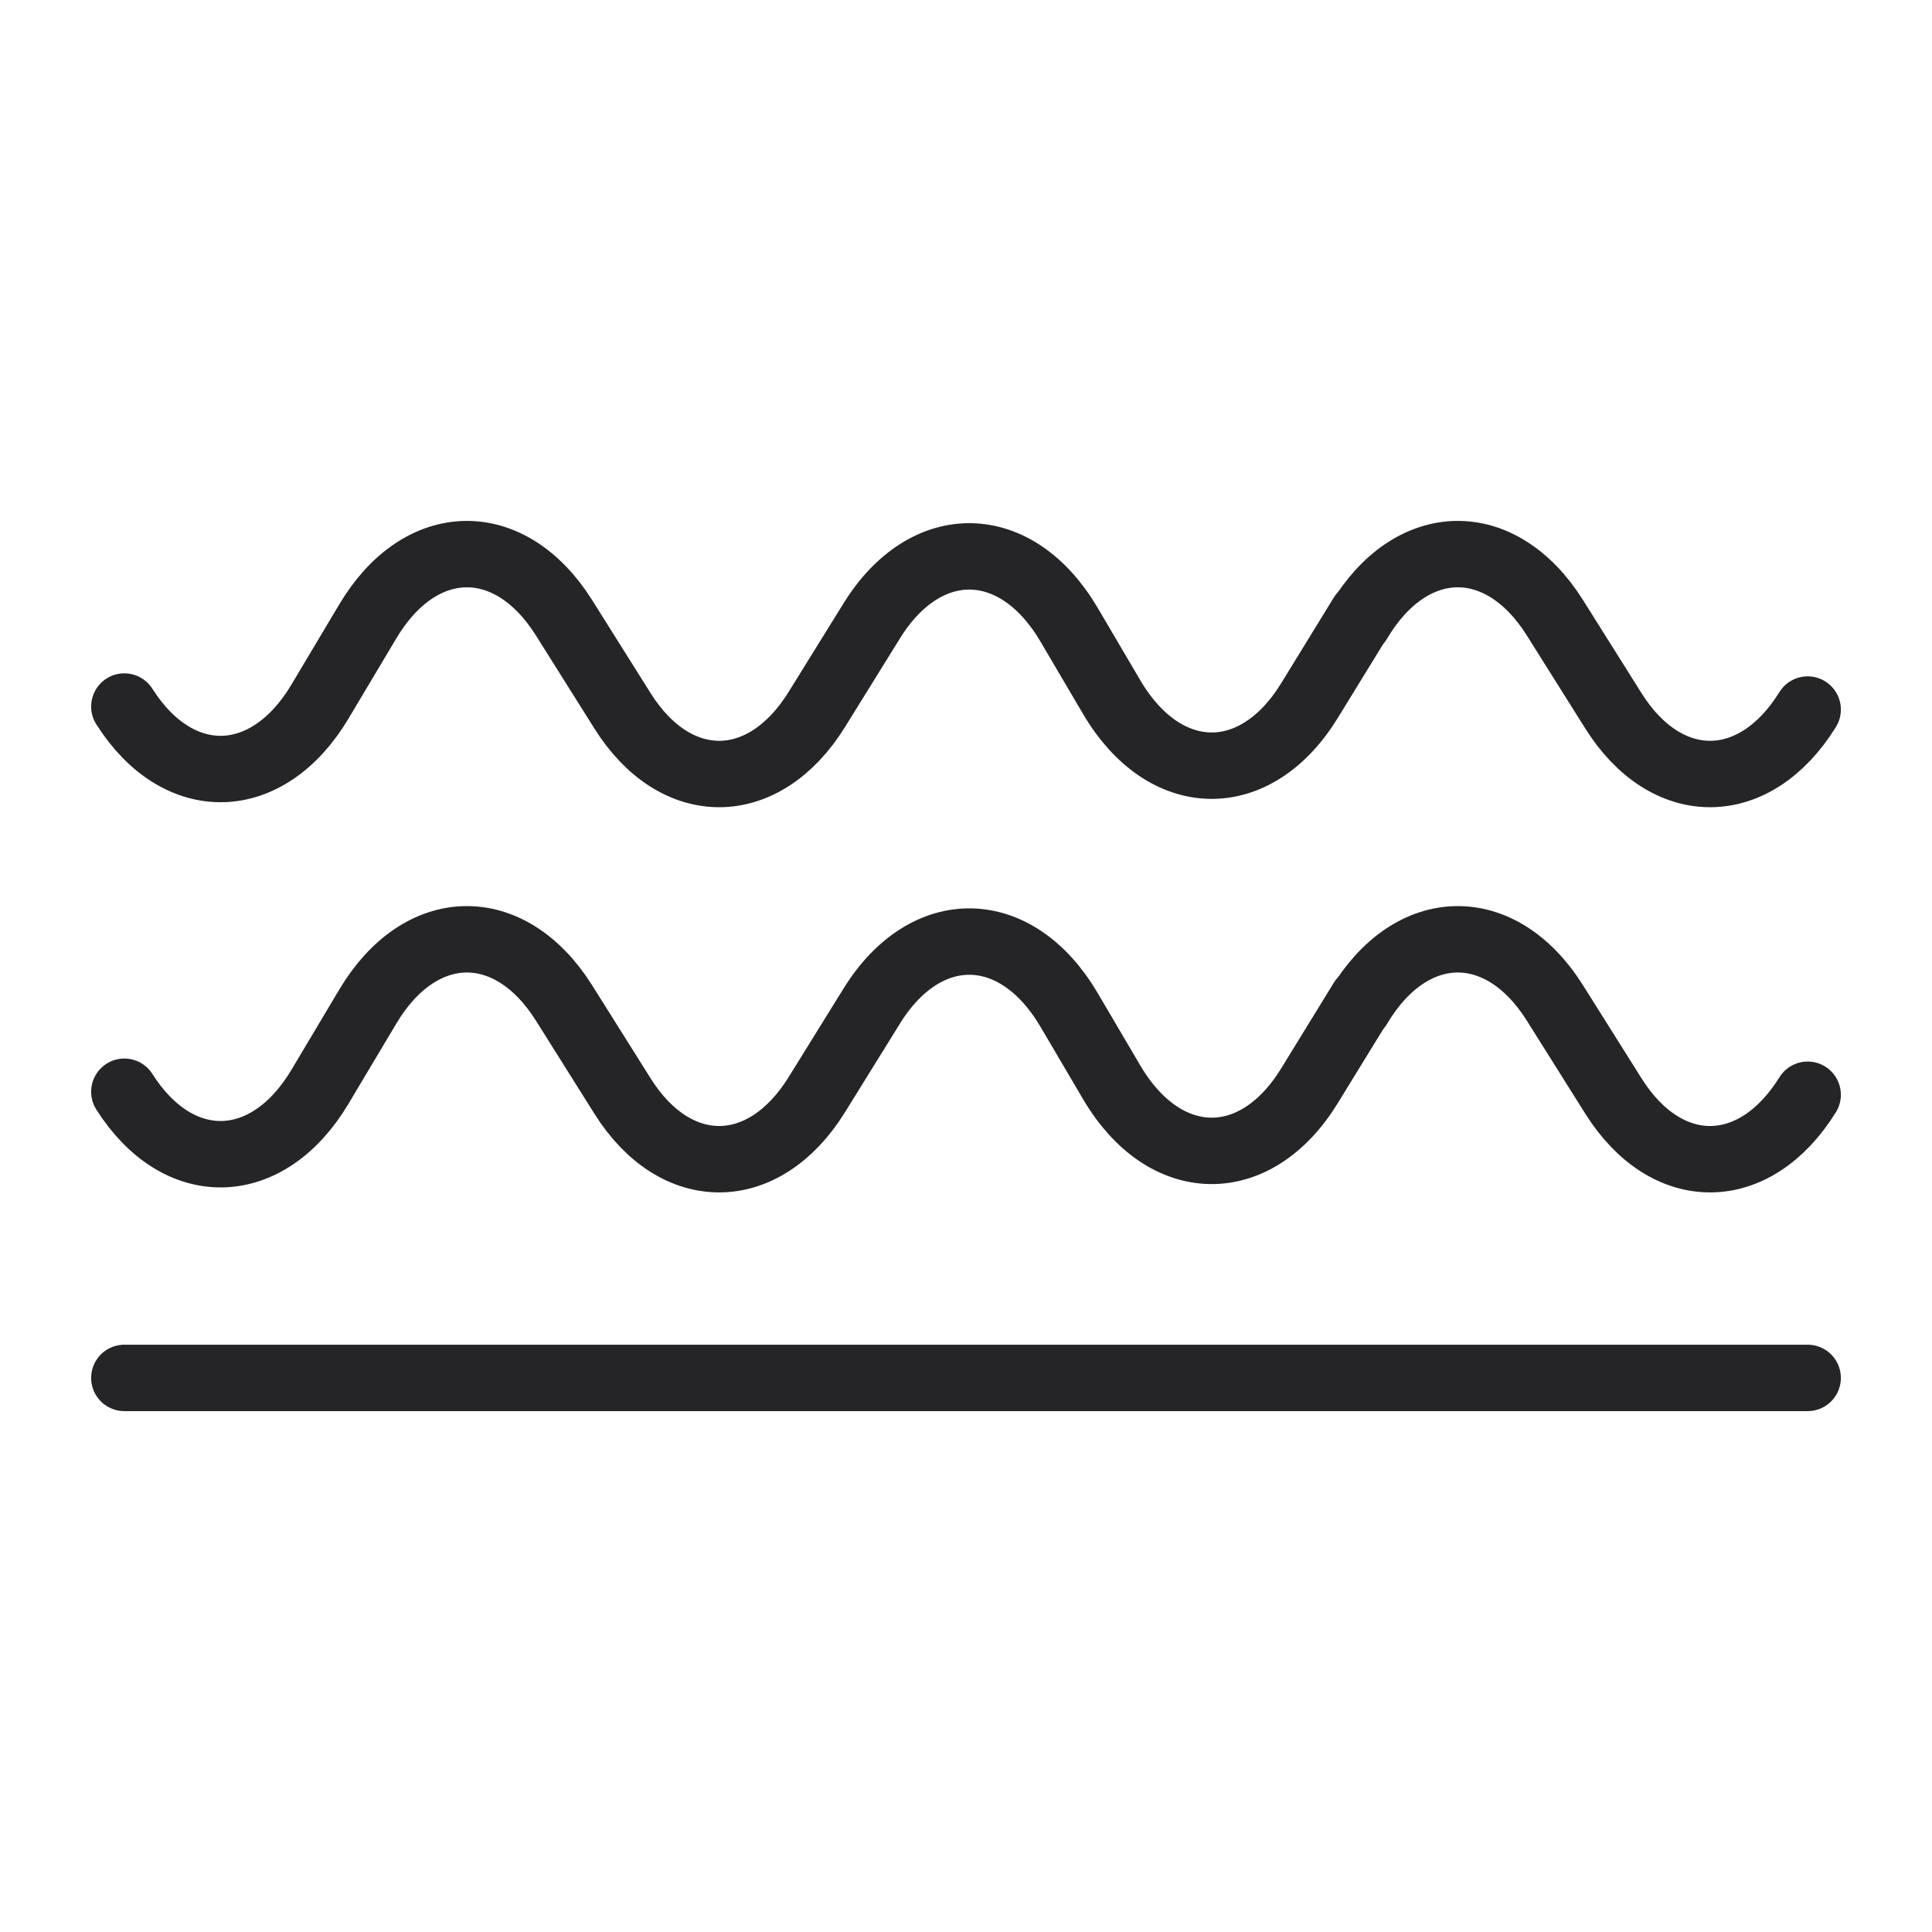
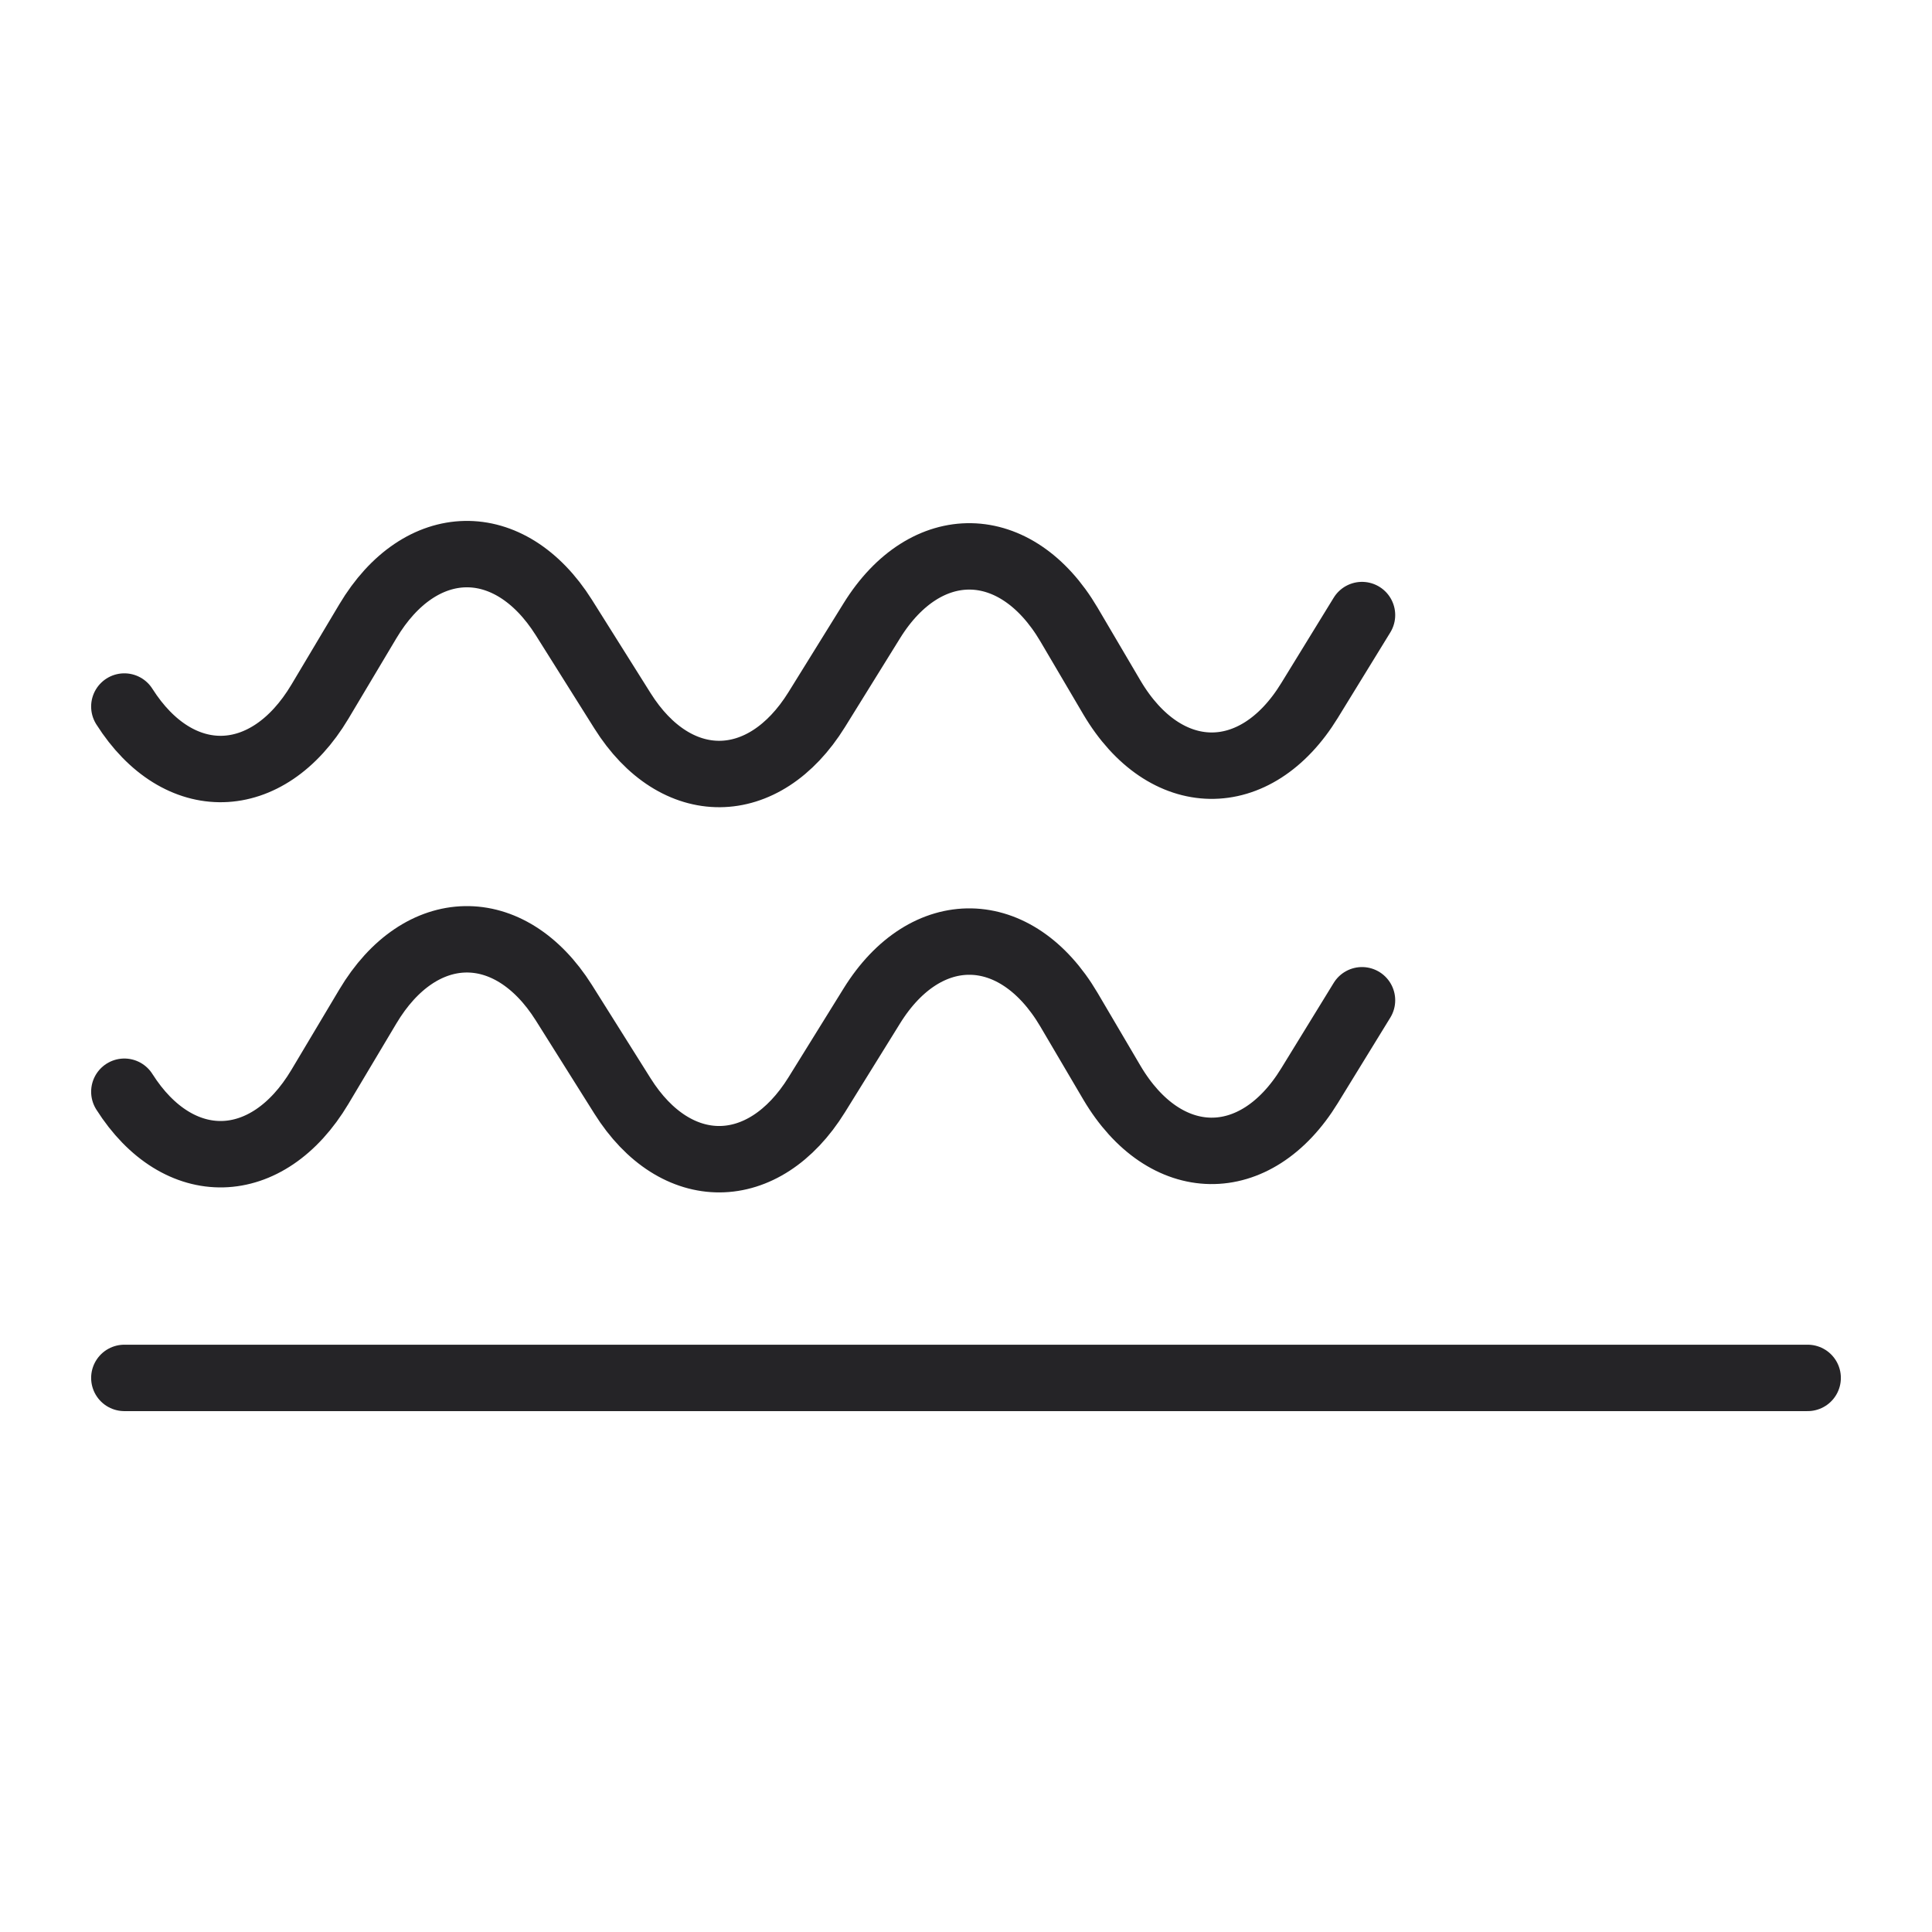
<svg xmlns="http://www.w3.org/2000/svg" fill="none" viewBox="0 0 64 64" height="64" width="64">
  <path stroke-linejoin="round" stroke-linecap="round" stroke-width="2.2" stroke="#252427" d="M4.119 45.645H59.881" />
  <path stroke-linejoin="round" stroke-linecap="round" stroke-width="2.2" stroke="#252427" d="M4.119 36.165C5.908 38.985 8.859 38.915 10.597 36.005L12.183 33.345C13.921 30.425 16.881 30.365 18.678 33.215L20.62 36.305C22.384 39.115 25.301 39.095 27.056 36.265L28.879 33.325C30.669 30.435 33.662 30.485 35.409 33.445L36.833 35.865C38.589 38.835 41.591 38.885 43.38 35.965L45.118 33.135" />
-   <path stroke-linejoin="round" stroke-linecap="round" stroke-width="2.2" stroke="#252427" d="M45.008 33.345C46.746 30.425 49.706 30.365 51.503 33.215L53.445 36.305C55.209 39.115 58.126 39.095 59.881 36.265" />
  <path stroke-linejoin="round" stroke-linecap="round" stroke-width="2.2" stroke="#252427" d="M4.119 23.405C5.908 26.225 8.859 26.155 10.597 23.245L12.183 20.585C13.921 17.665 16.881 17.605 18.678 20.455L20.62 23.545C22.384 26.355 25.301 26.335 27.056 23.505L28.879 20.565C30.669 17.675 33.662 17.725 35.409 20.685L36.833 23.105C38.589 26.075 41.591 26.125 43.38 23.205L45.118 20.375" />
-   <path stroke-linejoin="round" stroke-linecap="round" stroke-width="2.2" stroke="#252427" d="M45.008 20.585C46.746 17.665 49.706 17.605 51.503 20.455L53.445 23.545C55.209 26.355 58.126 26.335 59.881 23.505" />
</svg>